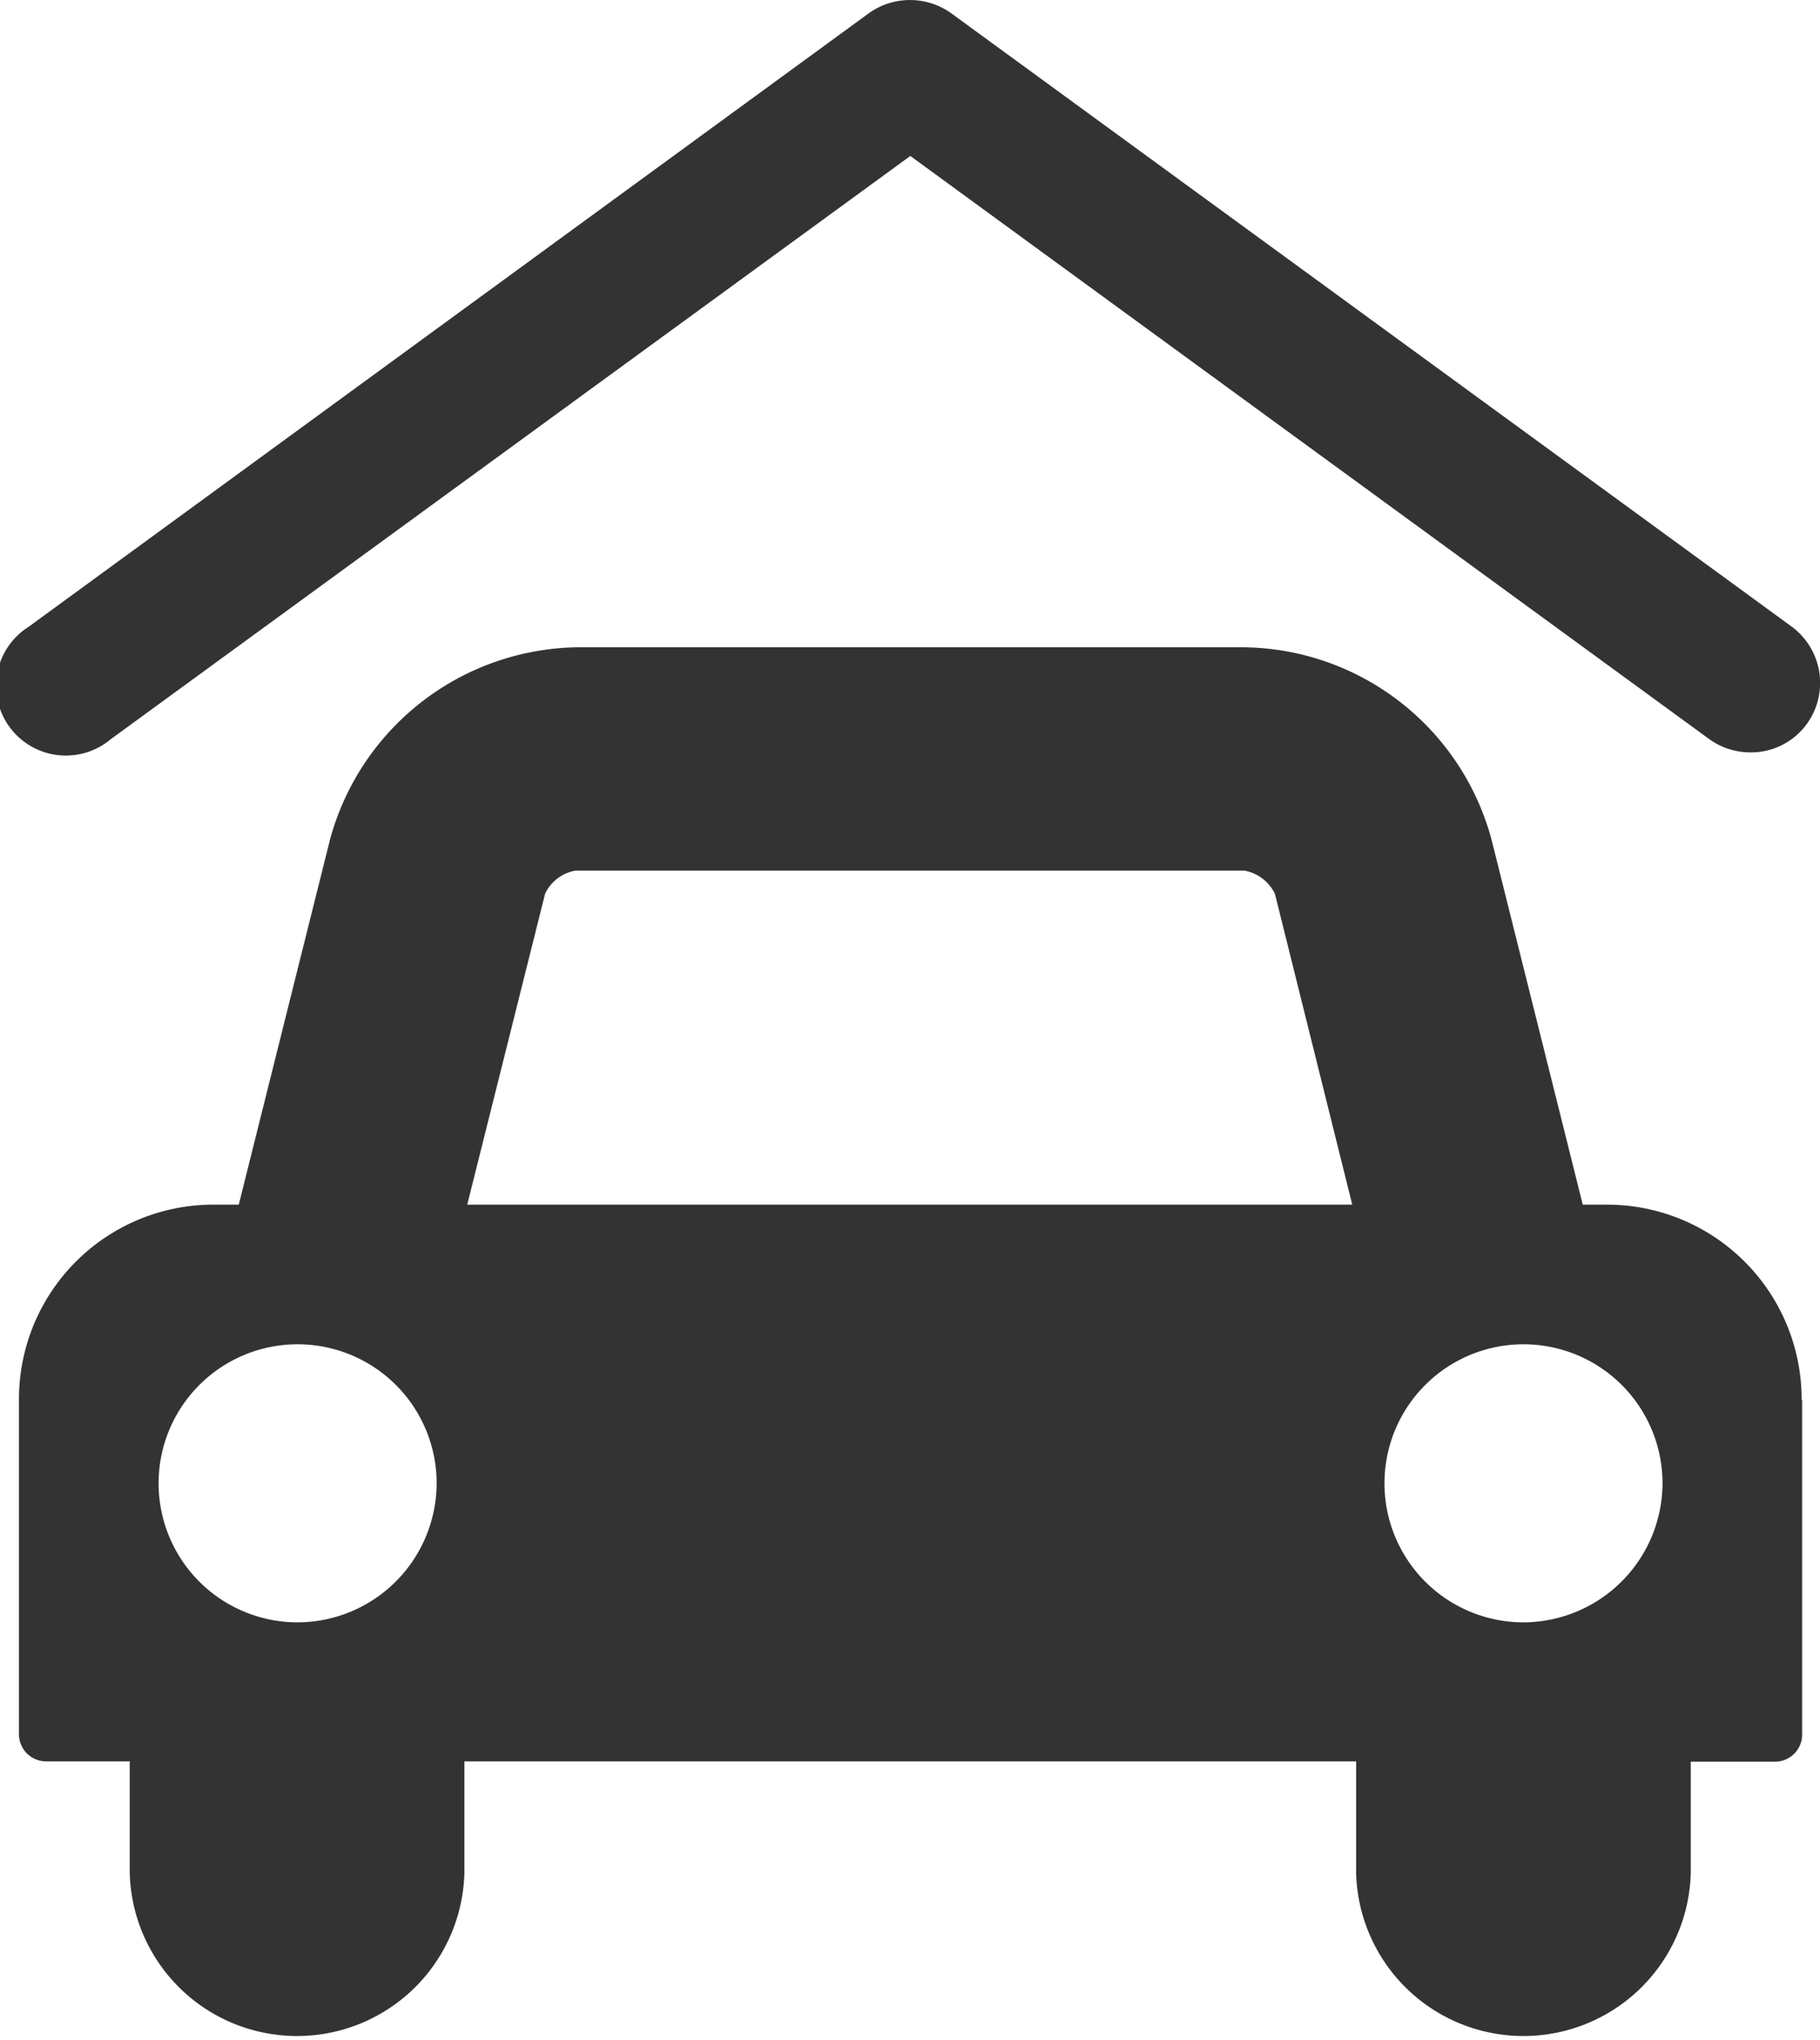
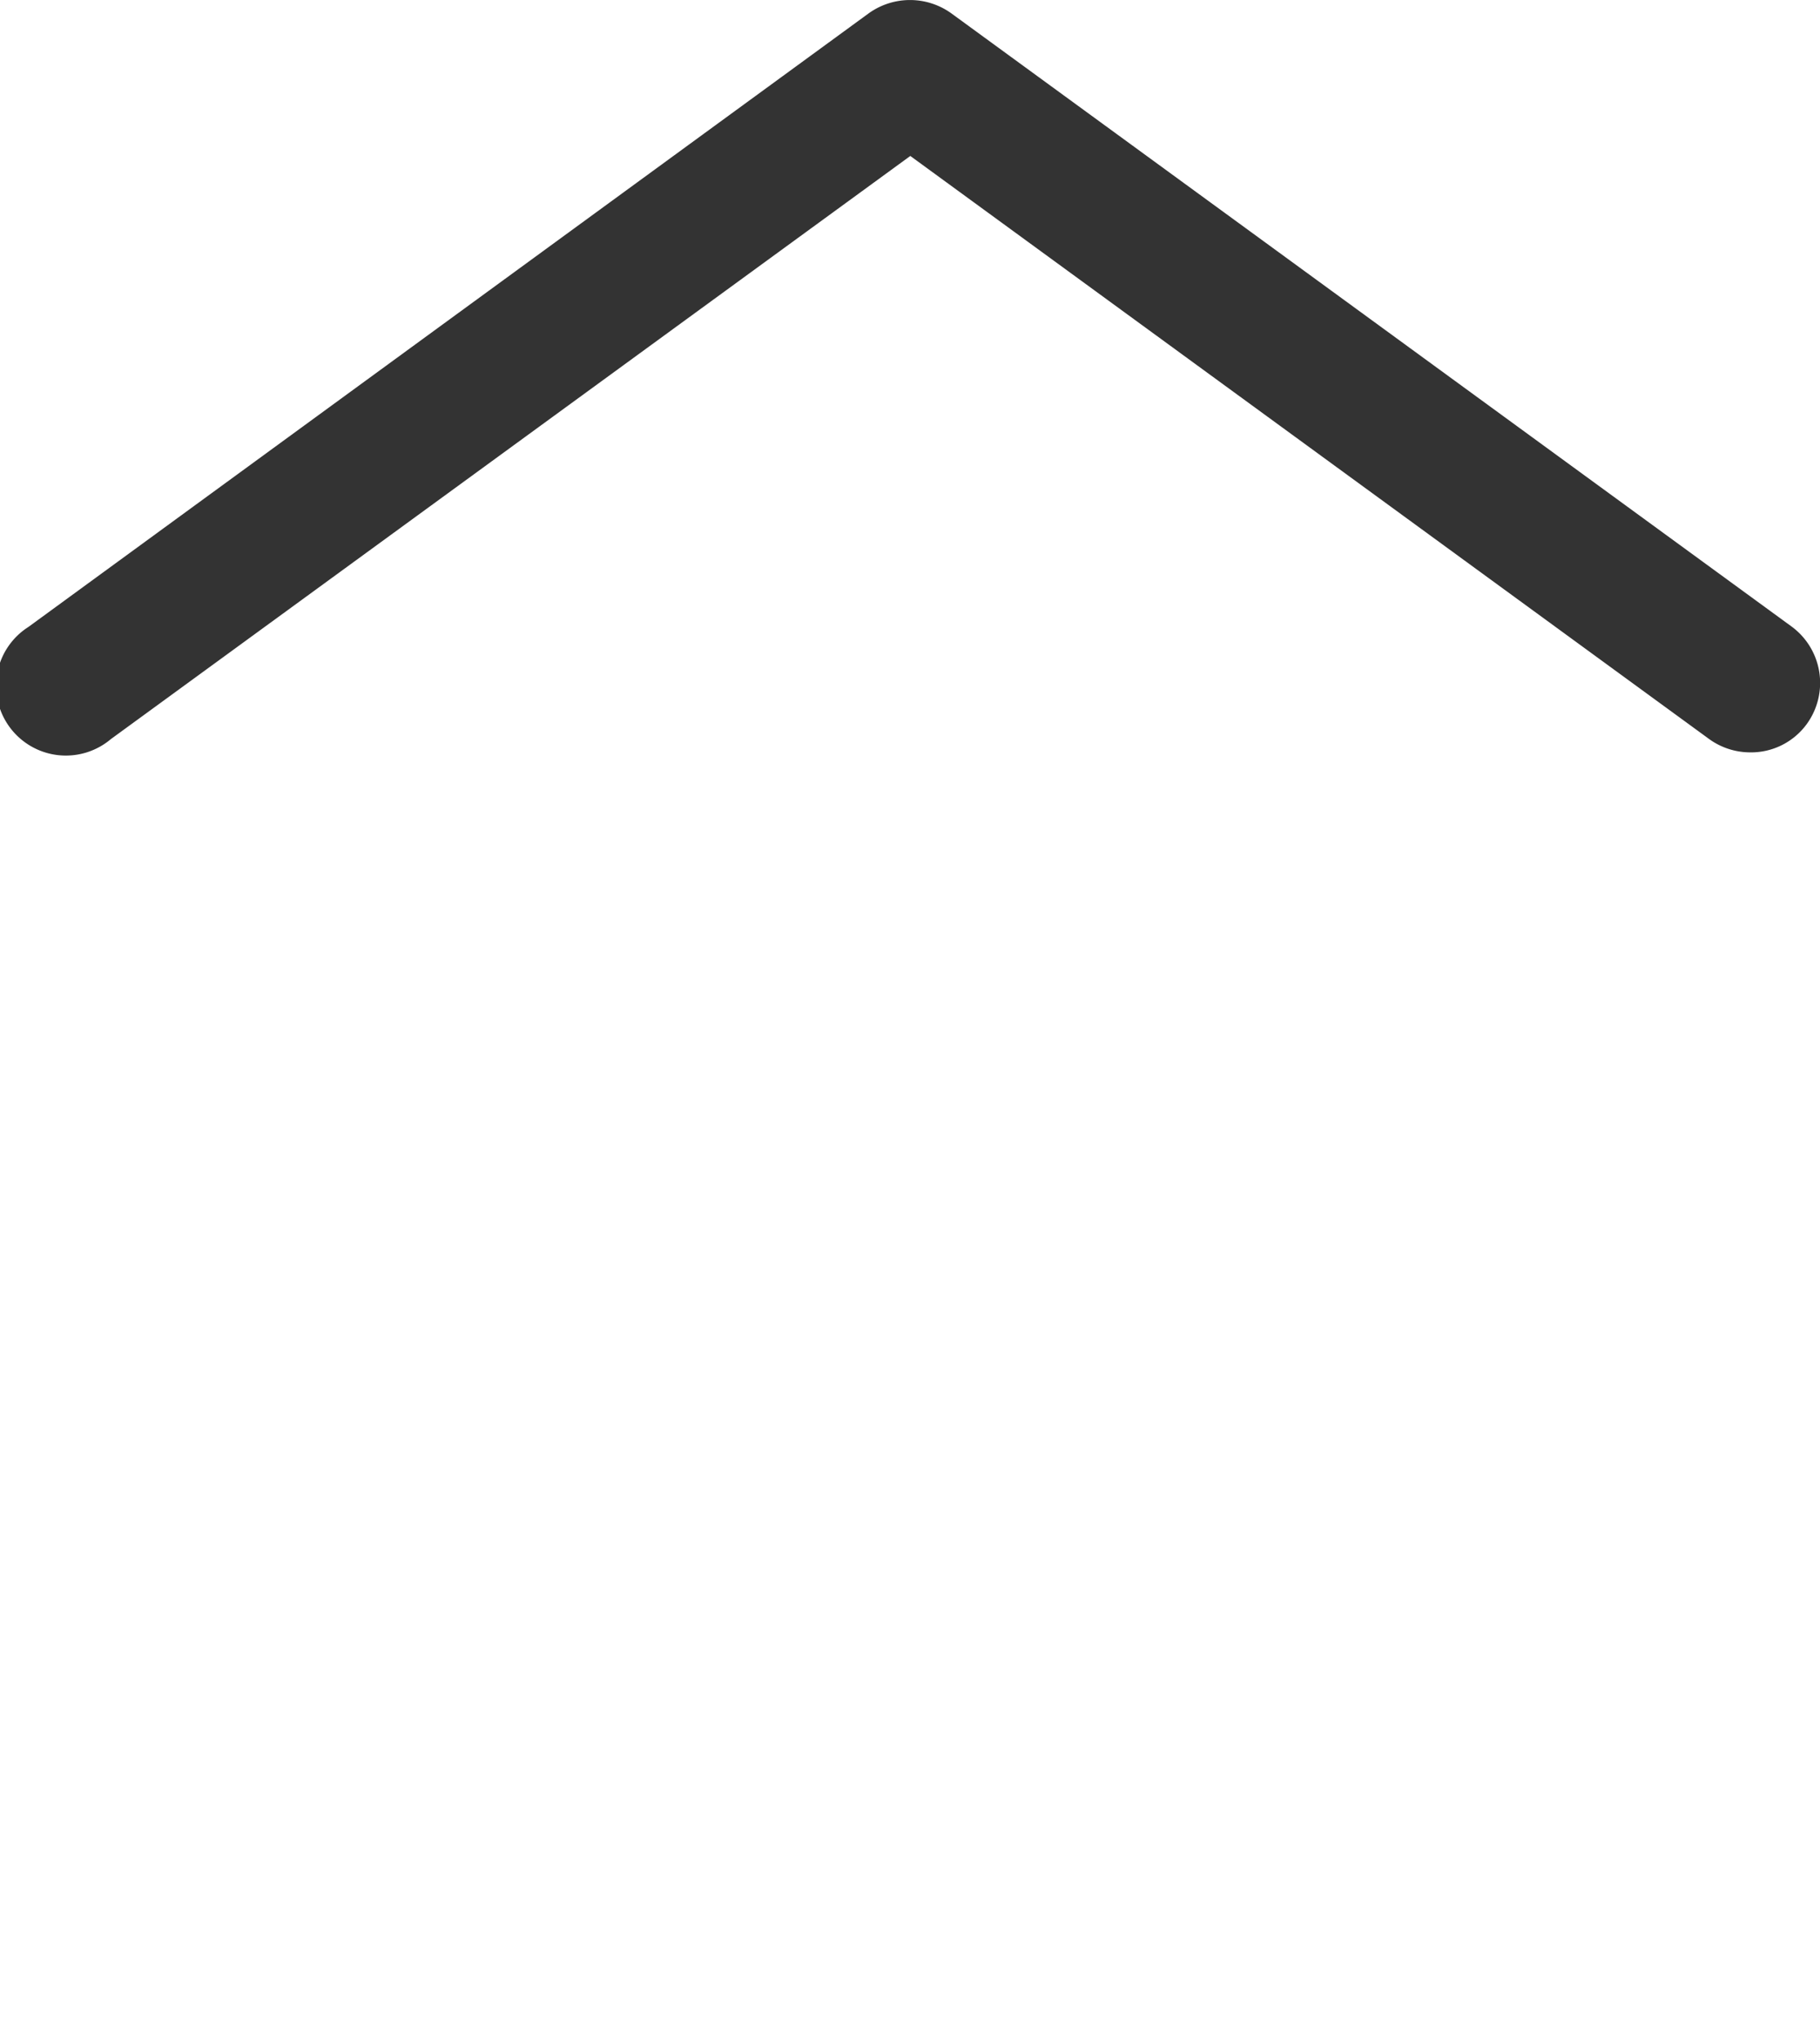
<svg xmlns="http://www.w3.org/2000/svg" id="Layer_1" data-name="Layer 1" viewBox="0 0 178.44 200">
  <defs>
    <style>.cls-1{fill:#333;}</style>
  </defs>
-   <path class="cls-1" d="M42.81,145.42a13.63,13.63,0,1,0-13.63,13.63A13.67,13.67,0,0,0,42.81,145.42Zm3-27.32h86.77L125,87.63a4.16,4.16,0,0,0-3-2.28H56.44a4.05,4.05,0,0,0-3,2.28ZM163,145.42a13.63,13.63,0,1,0-13.63,13.63A13.68,13.68,0,0,0,163,145.42Zm13.69-8.2V170a2.66,2.66,0,0,1-2.71,2.71h-8.21V183.6a16.41,16.41,0,0,1-32.81,0V172.68H45.53V183.6a16.41,16.41,0,0,1-32.81,0V172.68H4.58A2.66,2.66,0,0,1,1.86,170V137.22A19.06,19.06,0,0,1,21,118.1h2.41l8.94-35.77A25.51,25.51,0,0,1,56.5,63.46h65.56a25.46,25.46,0,0,1,24.18,18.87l8.94,35.77h2.4A19.08,19.08,0,0,1,176.64,137.22Z" />
  <path class="cls-1" d="M171.58,73.76a6.87,6.87,0,0,1-4-1.3L89.25,15.29,10.87,72.46a6.84,6.84,0,1,1-8.08-11L85.18,1.3a6.94,6.94,0,0,1,8.08,0l82.39,60.12A6.86,6.86,0,0,1,177.13,71,6.75,6.75,0,0,1,171.58,73.76Z" />
</svg>